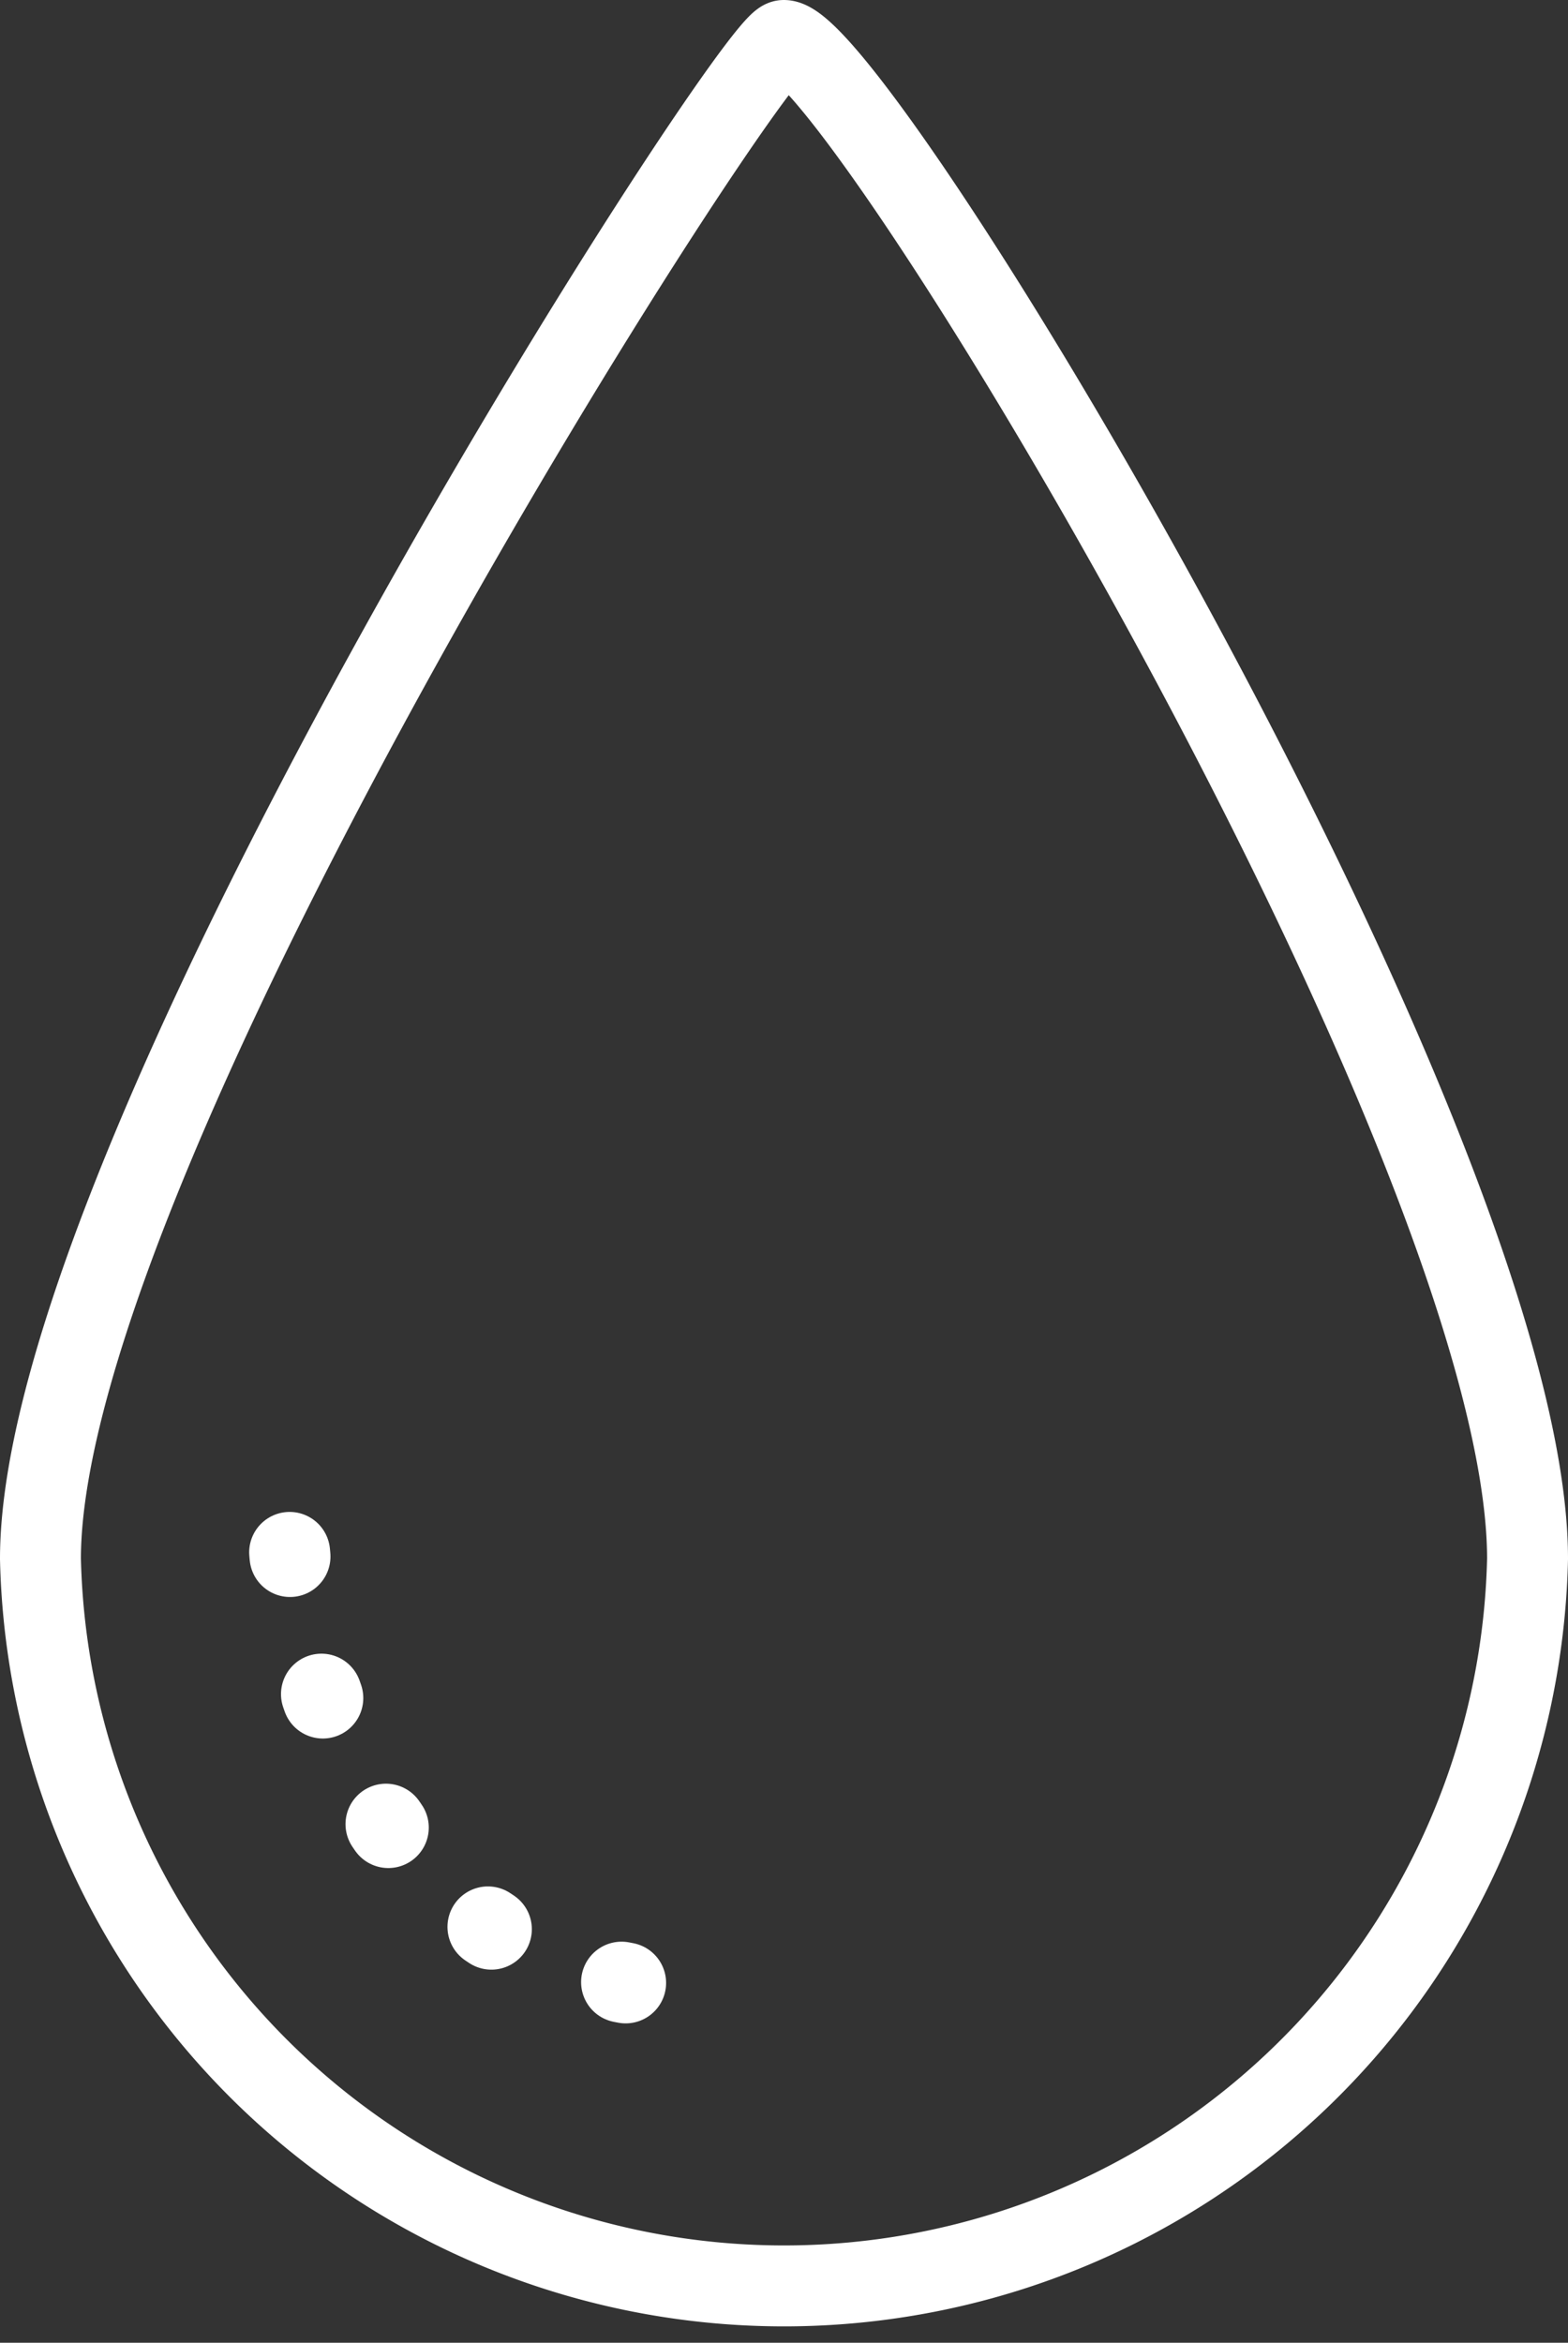
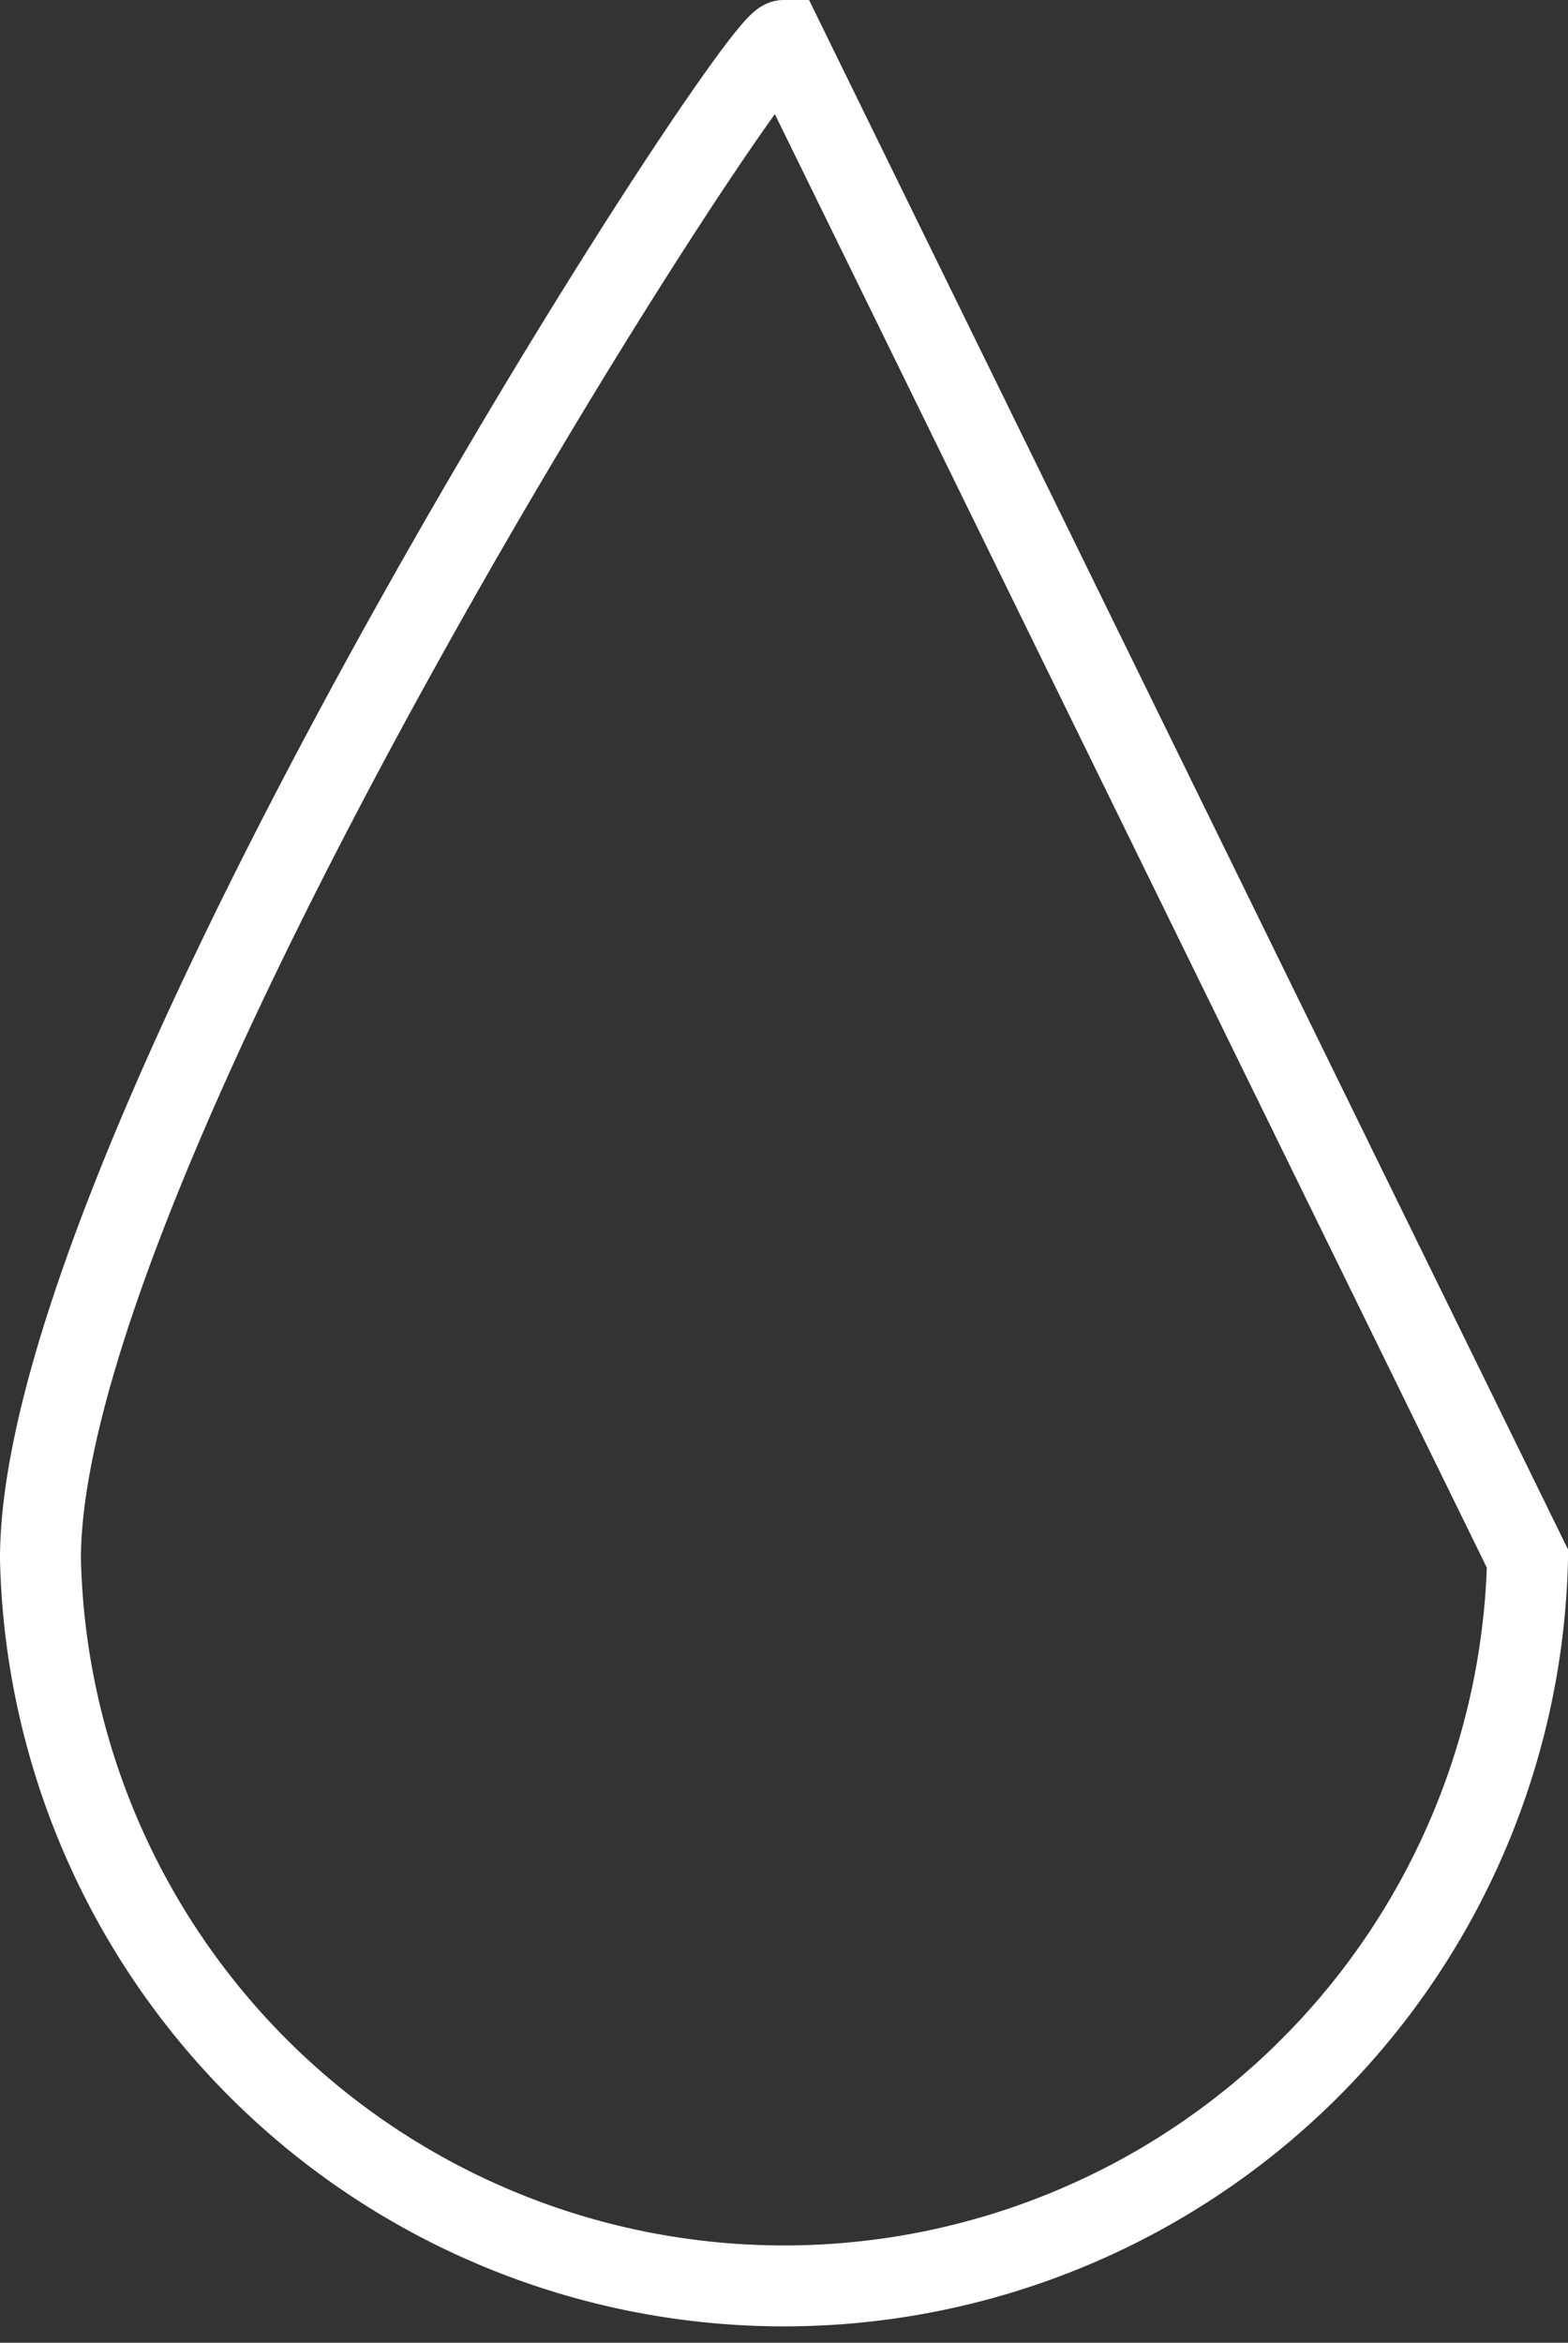
<svg xmlns="http://www.w3.org/2000/svg" id="Layer_1" data-name="Layer 1" width="41.47" height="61.95" viewBox="0 0 41.47 61.95">
  <rect x="0" y="0" width="41.47" height="61.95" fill="#333333" stroke="none" />
  <defs>
    <style>.cls-1,.cls-2{fill:none;stroke:#fff;stroke-width:2.14px;}.cls-1{stroke-miterlimit:10;}.cls-2{stroke-linecap:round;stroke-linejoin:round;stroke-dasharray:0.11 3.74;}</style>
  </defs>
  <title>icon-used-cooking-oil</title>
-   <path class="cls-1" d="M40.4,41.22a19.67,19.67,0,0,1-39.33,0c0-10.86,18.86-40.15,19.66-40.15C22.64,1.07,40.4,30.36,40.4,41.22Z" />
-   <path class="cls-2" d="M7.66,41.05s.79,10.71,10,11.54" />
+   <path class="cls-1" d="M40.4,41.22a19.67,19.67,0,0,1-39.33,0c0-10.86,18.86-40.15,19.66-40.15Z" />
</svg>